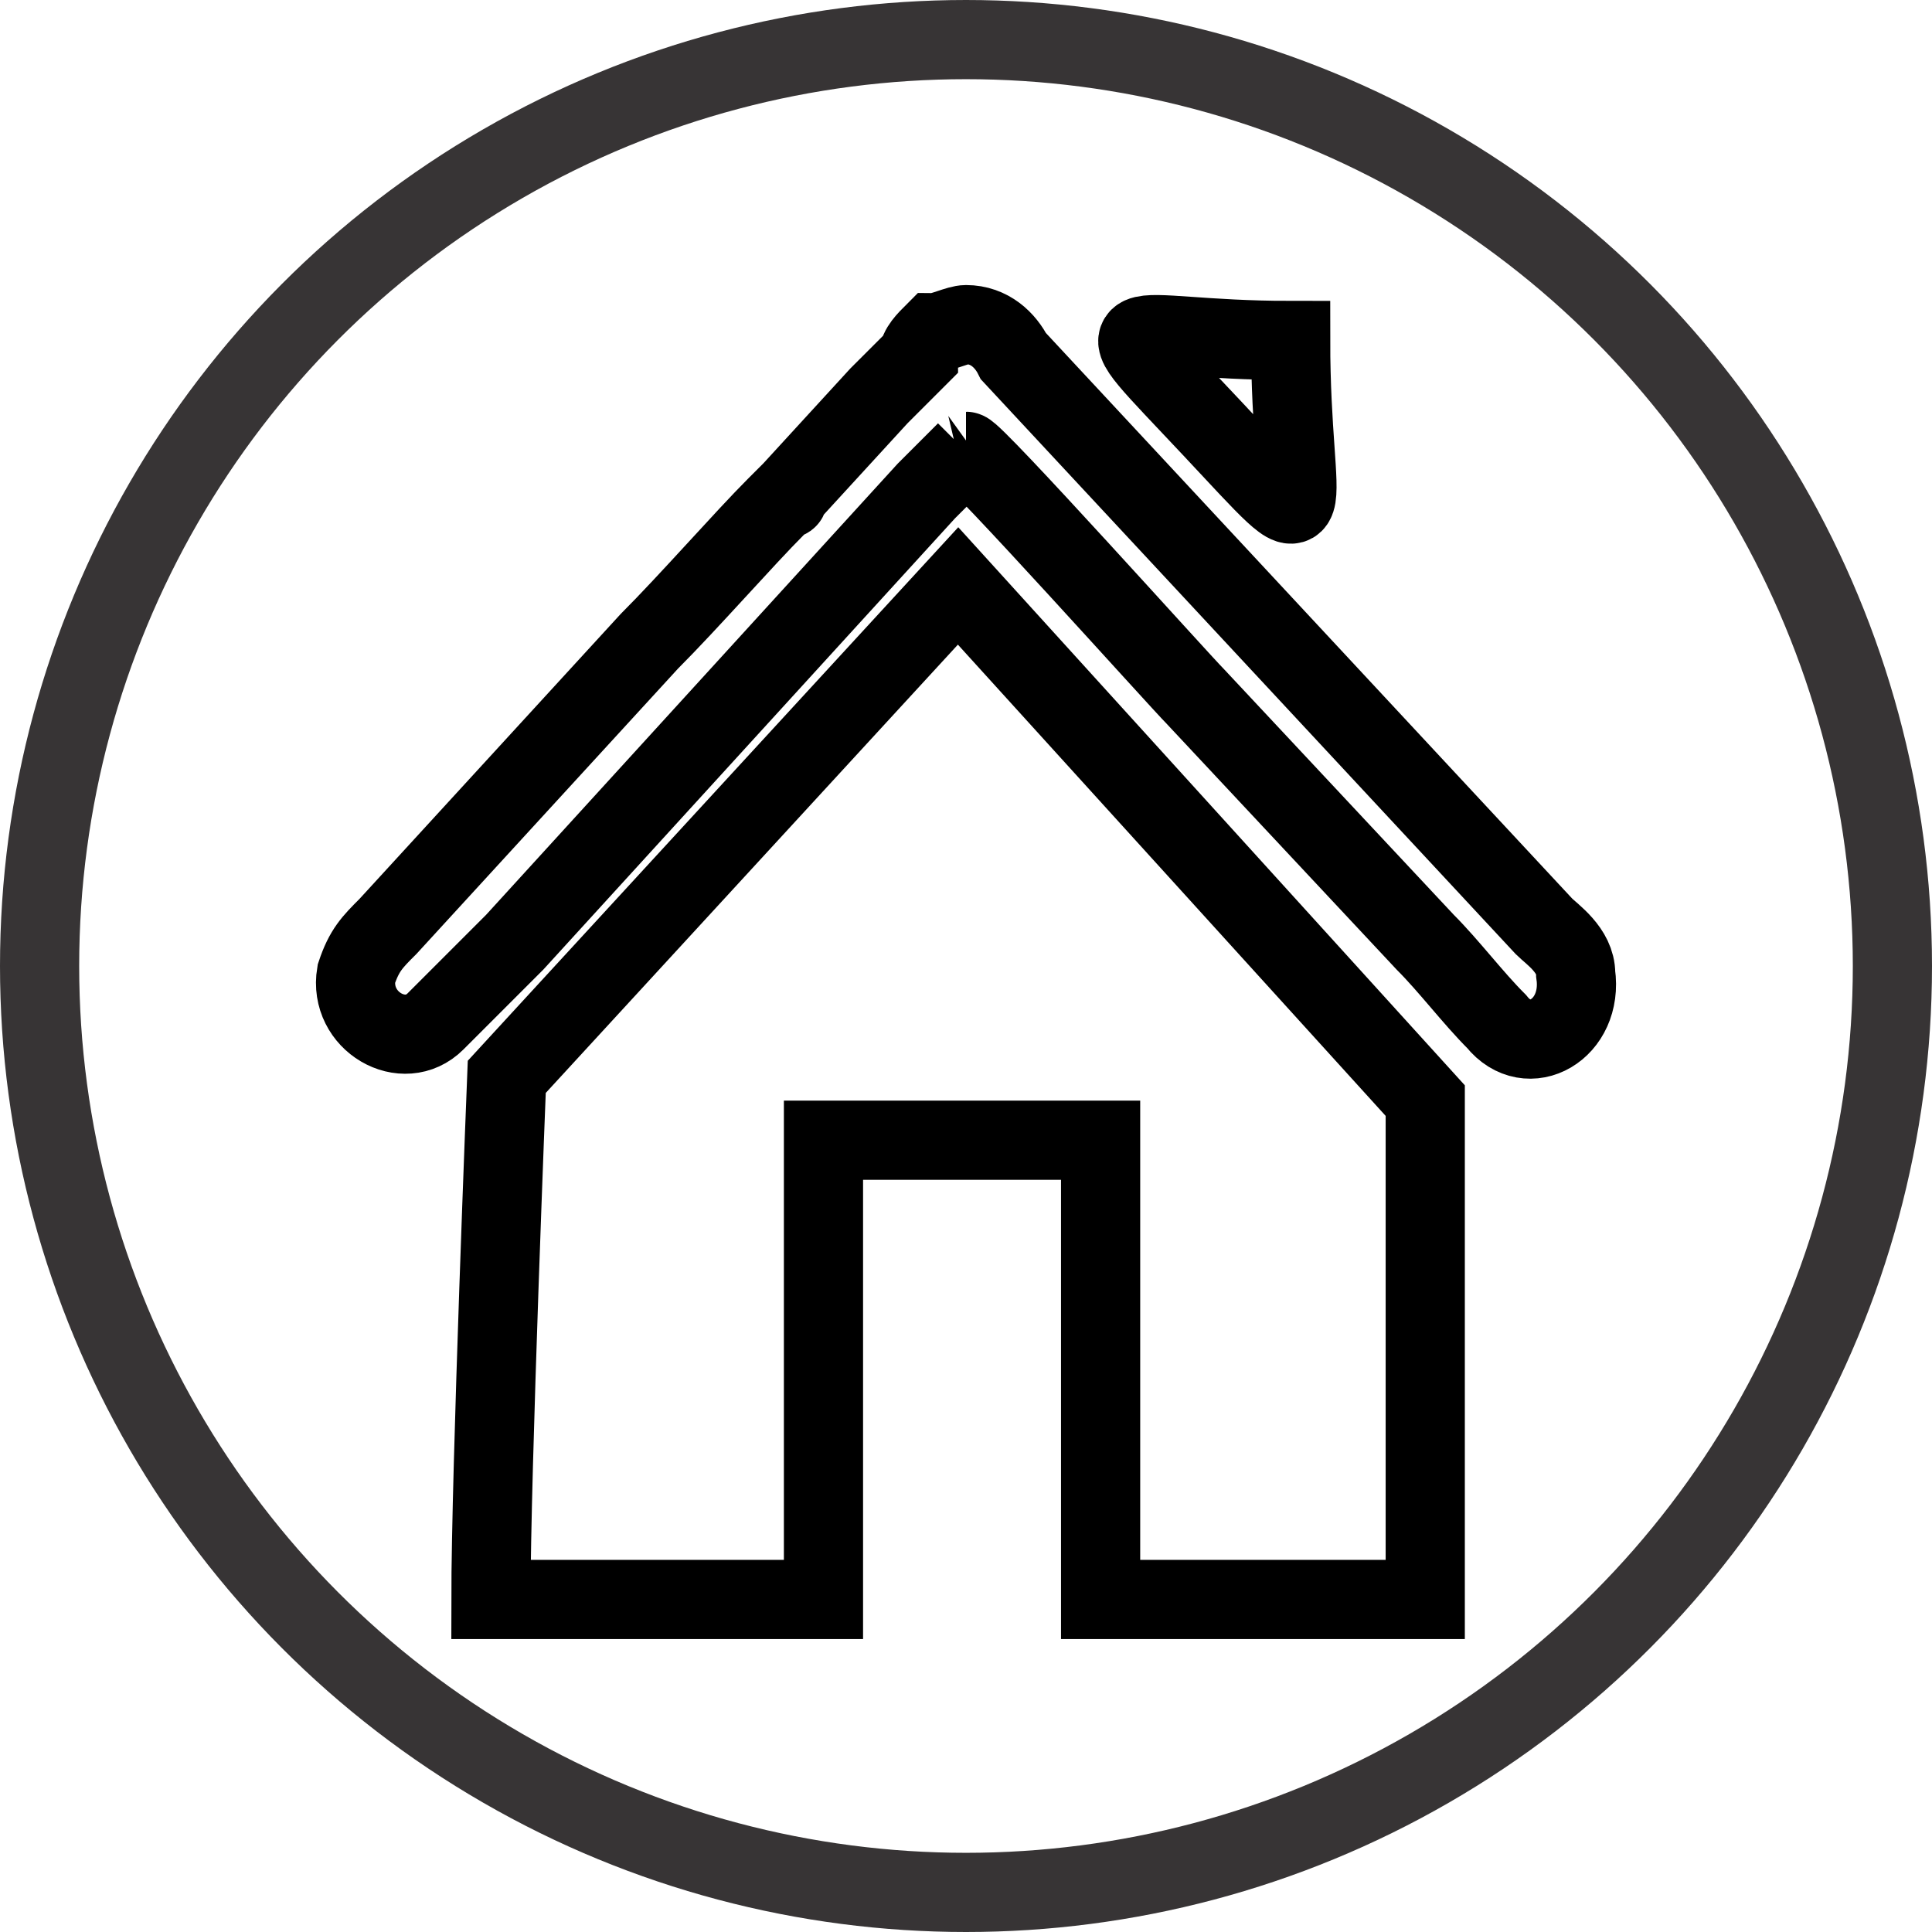
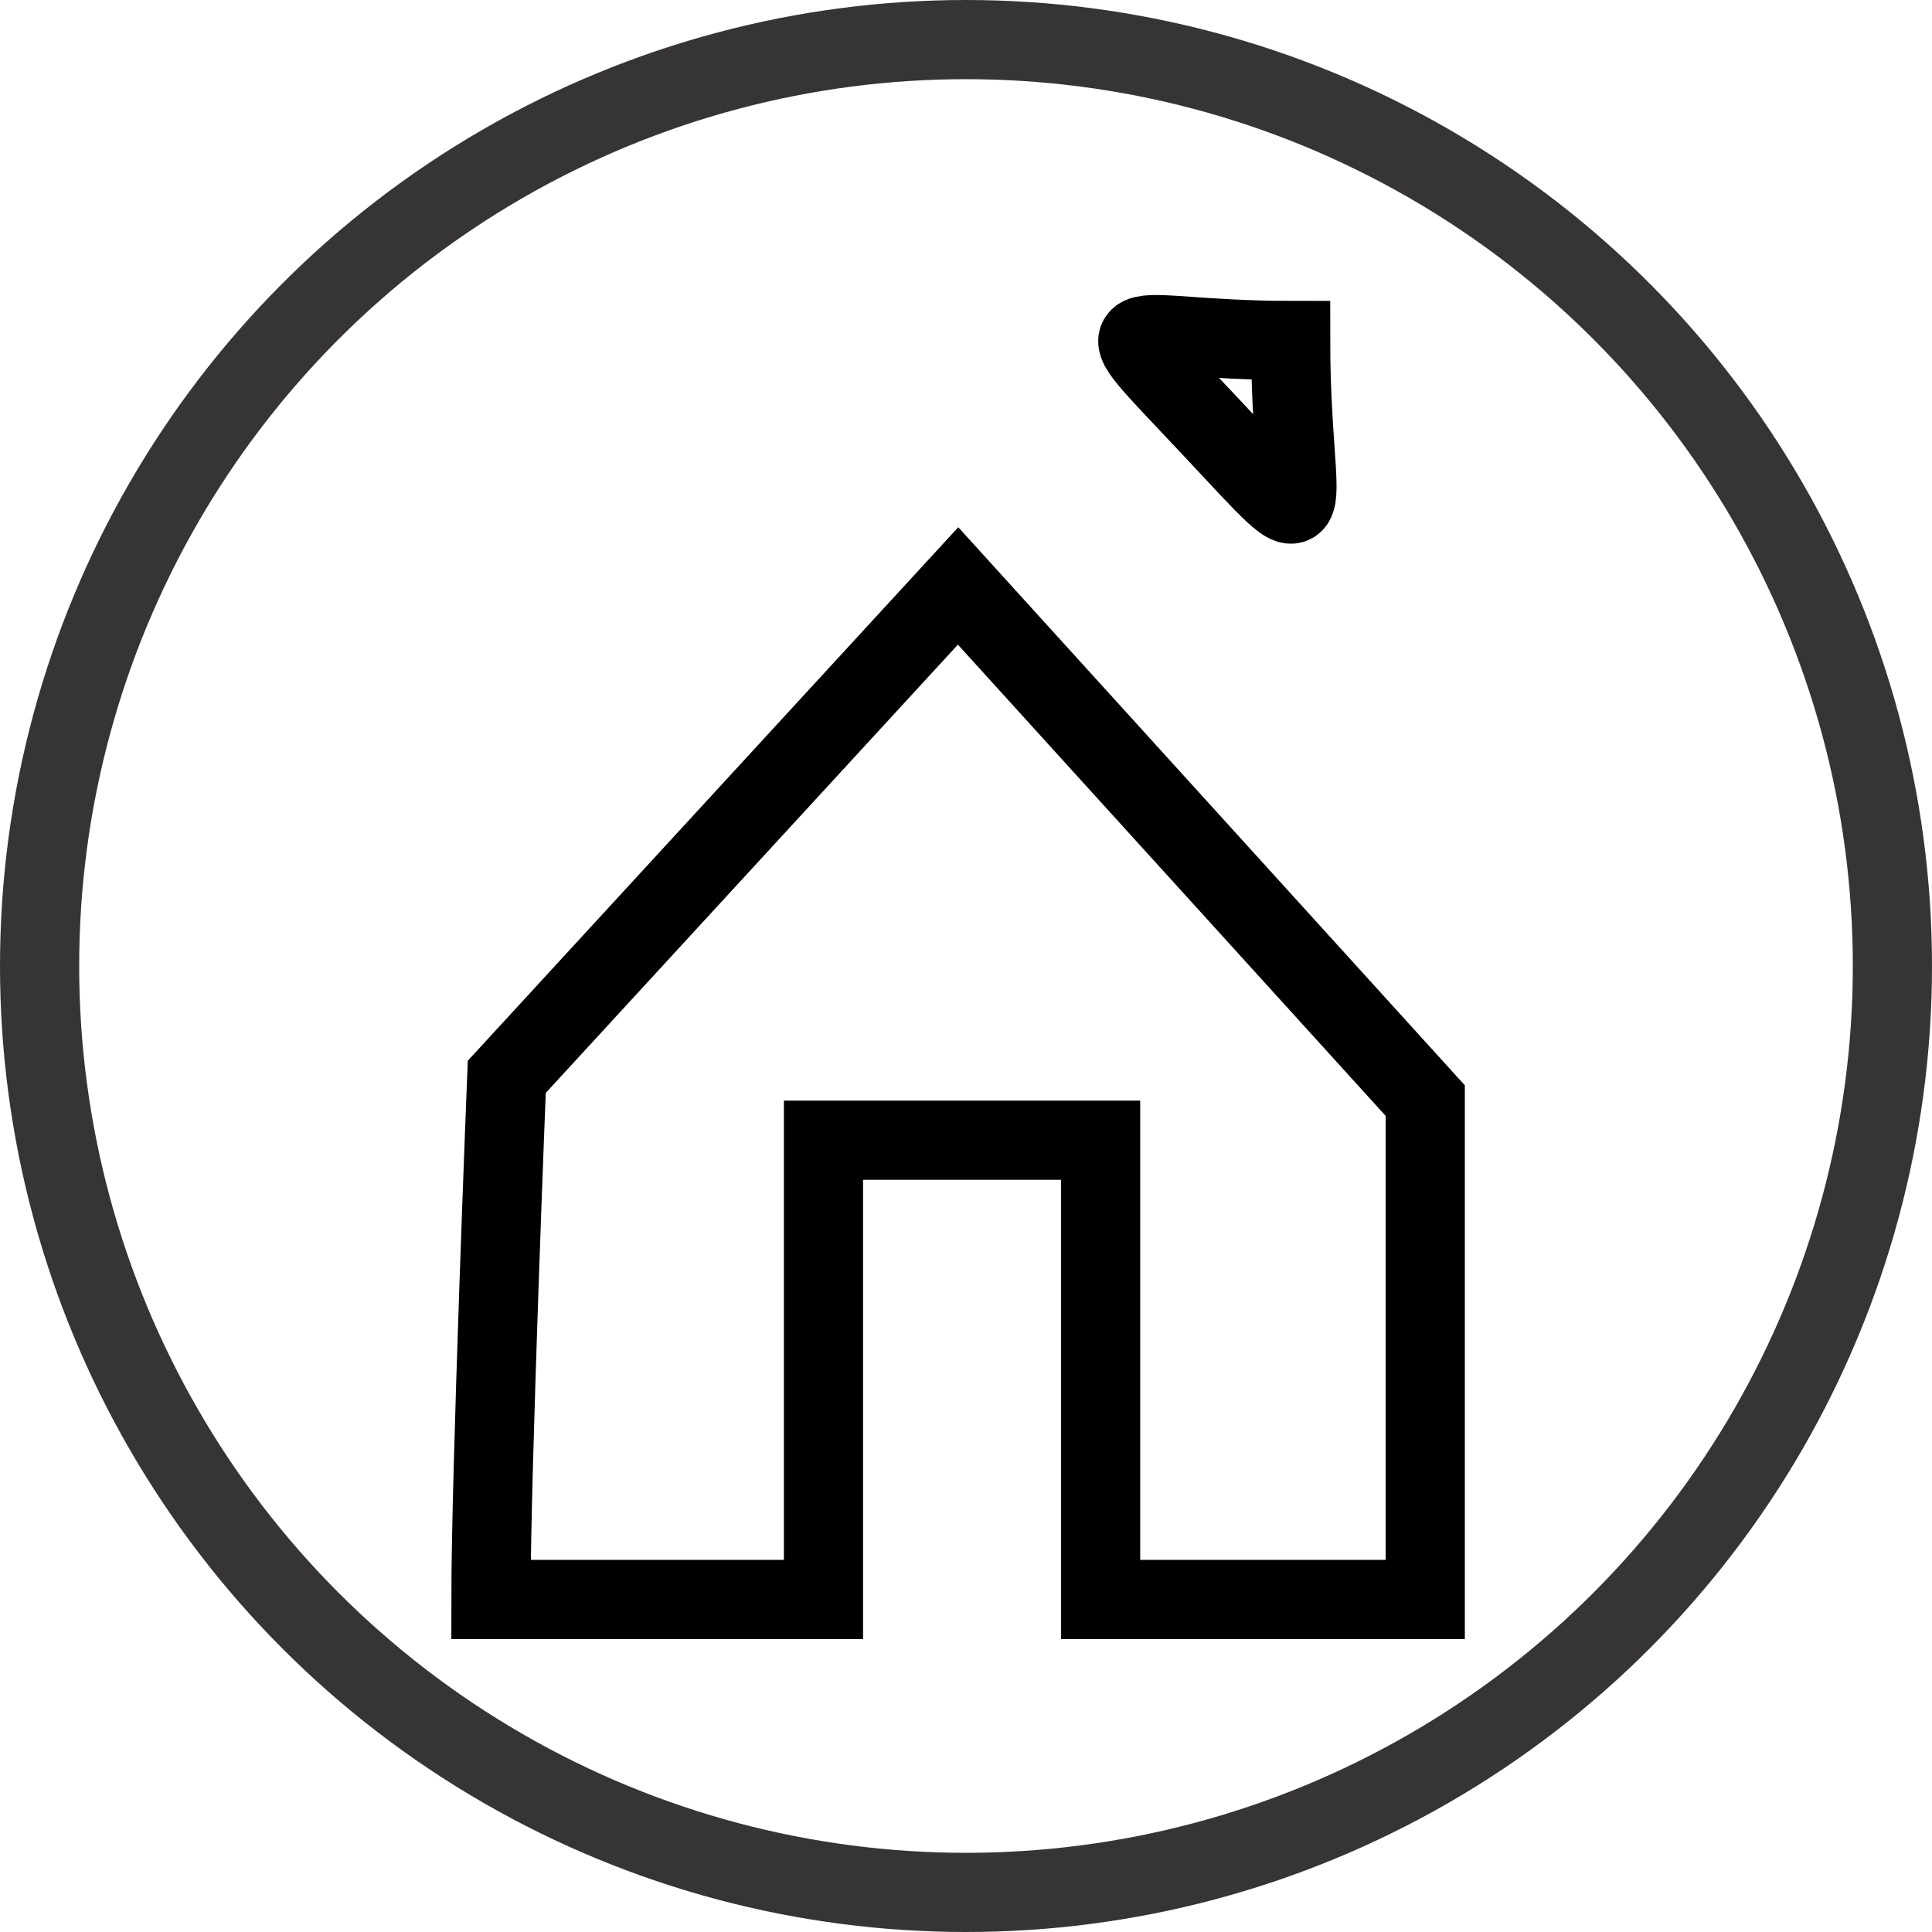
<svg xmlns="http://www.w3.org/2000/svg" xml:space="preserve" width="0.244in" height="0.244in" version="1.1" style="shape-rendering:geometricPrecision; text-rendering:geometricPrecision; image-rendering:optimizeQuality; fill-rule:evenodd; clip-rule:evenodd" viewBox="0 0 244 244">
  <defs>
    <style type="text/css">
   
    .str1 {stroke:#373435;stroke-width:10}
    .str0 {stroke:black;stroke-width:10}
    .fil0 {fill:none}
   
  </style>
  </defs>
  <g id="Layer_x0020_1">
    <g id="_202295376">
      <g>
-         <path class="fil0 str0" d="M122 57c1,0 27,29 29,31l29 31c3,3 6,7 9,10 4,5 11,1 10,-6 0,-3 -3,-5 -4,-6l-67 -72c-1,-2 -3,-4 -6,-4 -1,0 -3,1 -4,1 -1,1 -2,2 -2,3 -2,2 -3,3 -5,5l-11 12c-1,1 0,1 -1,1 -1,1 -1,1 -1,1 -4,4 -11,12 -16,17l-33 36c-2,2 -3,3 -4,6 -1,6 6,10 10,6 3,-3 7,-7 10,-10l52 -57c2,-2 3,-3 5,-5z" />
        <path class="fil0 str0" d="M163 43c-22,0 -25,-5 -10,11 15,16 10,12 10,-11z" />
        <path class="fil0 str0" d="M62 202c0,-16 2,-66 2,-66l57 -62 59 65 0 63 -41 0 0 -58 -35 0 0 58 -41 0z" />
      </g>
      <circle class="fil0 str1" cx="122" cy="122" r="117" />
    </g>
  </g>
</svg>